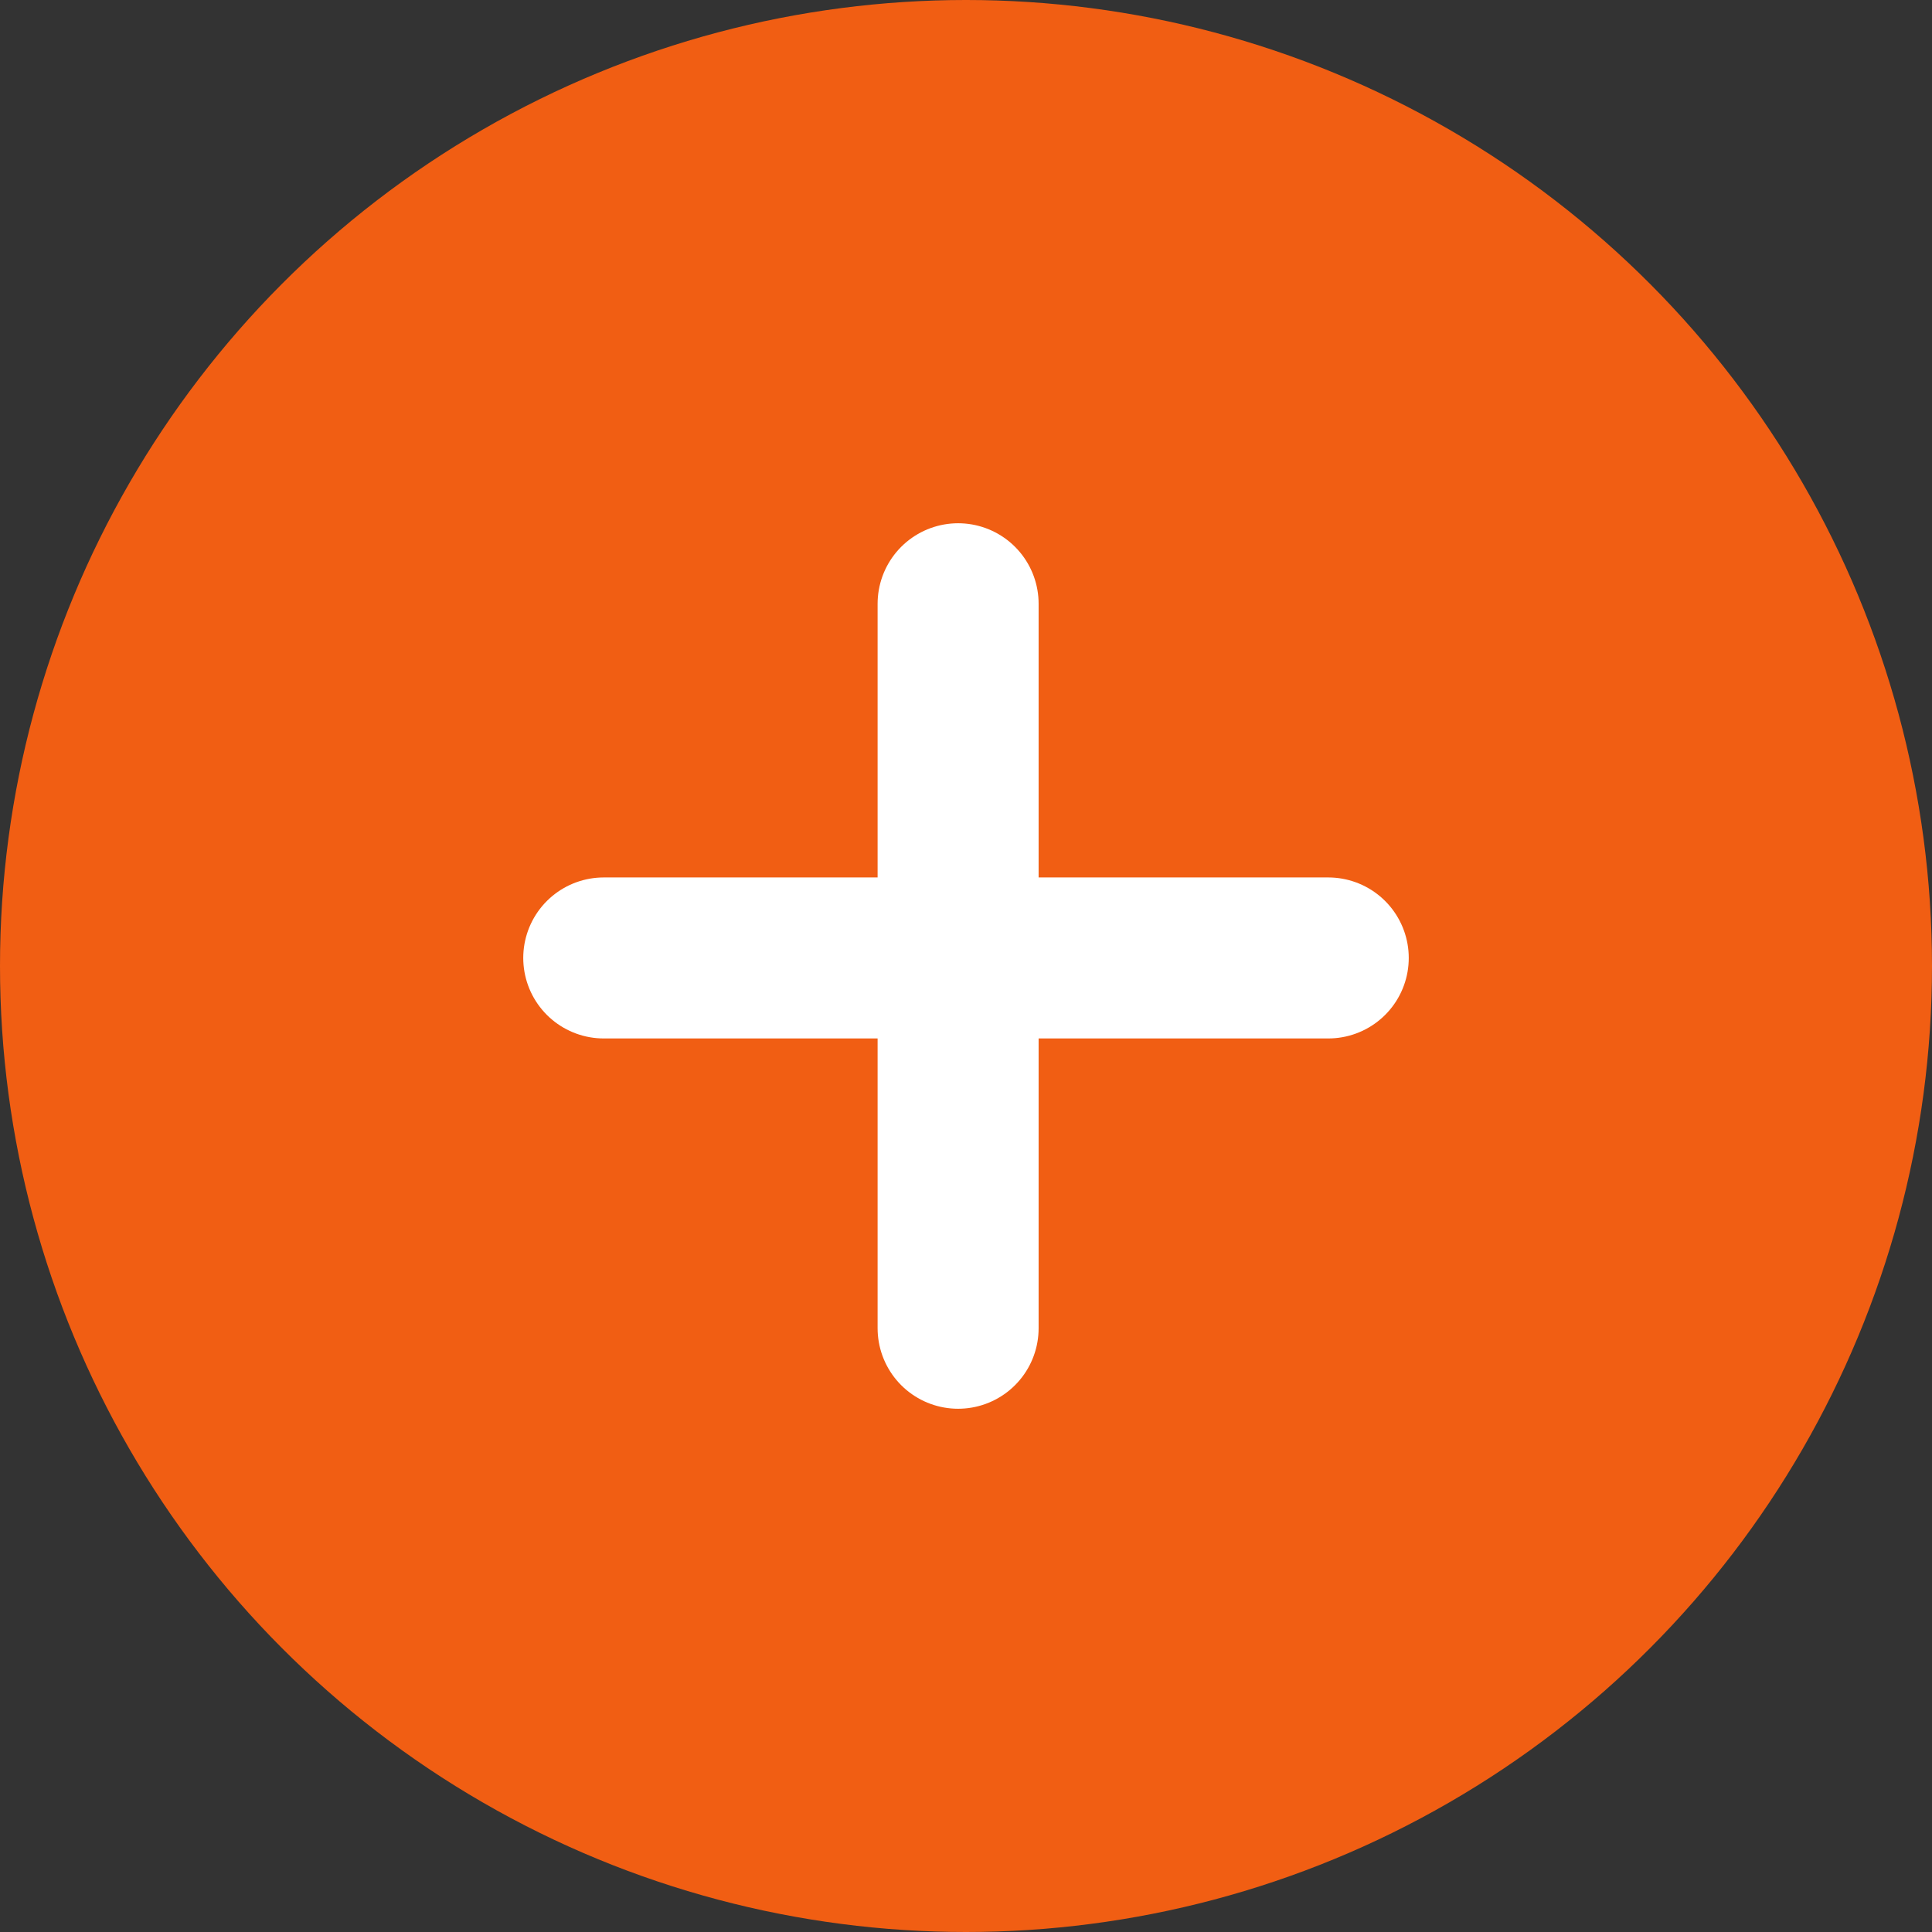
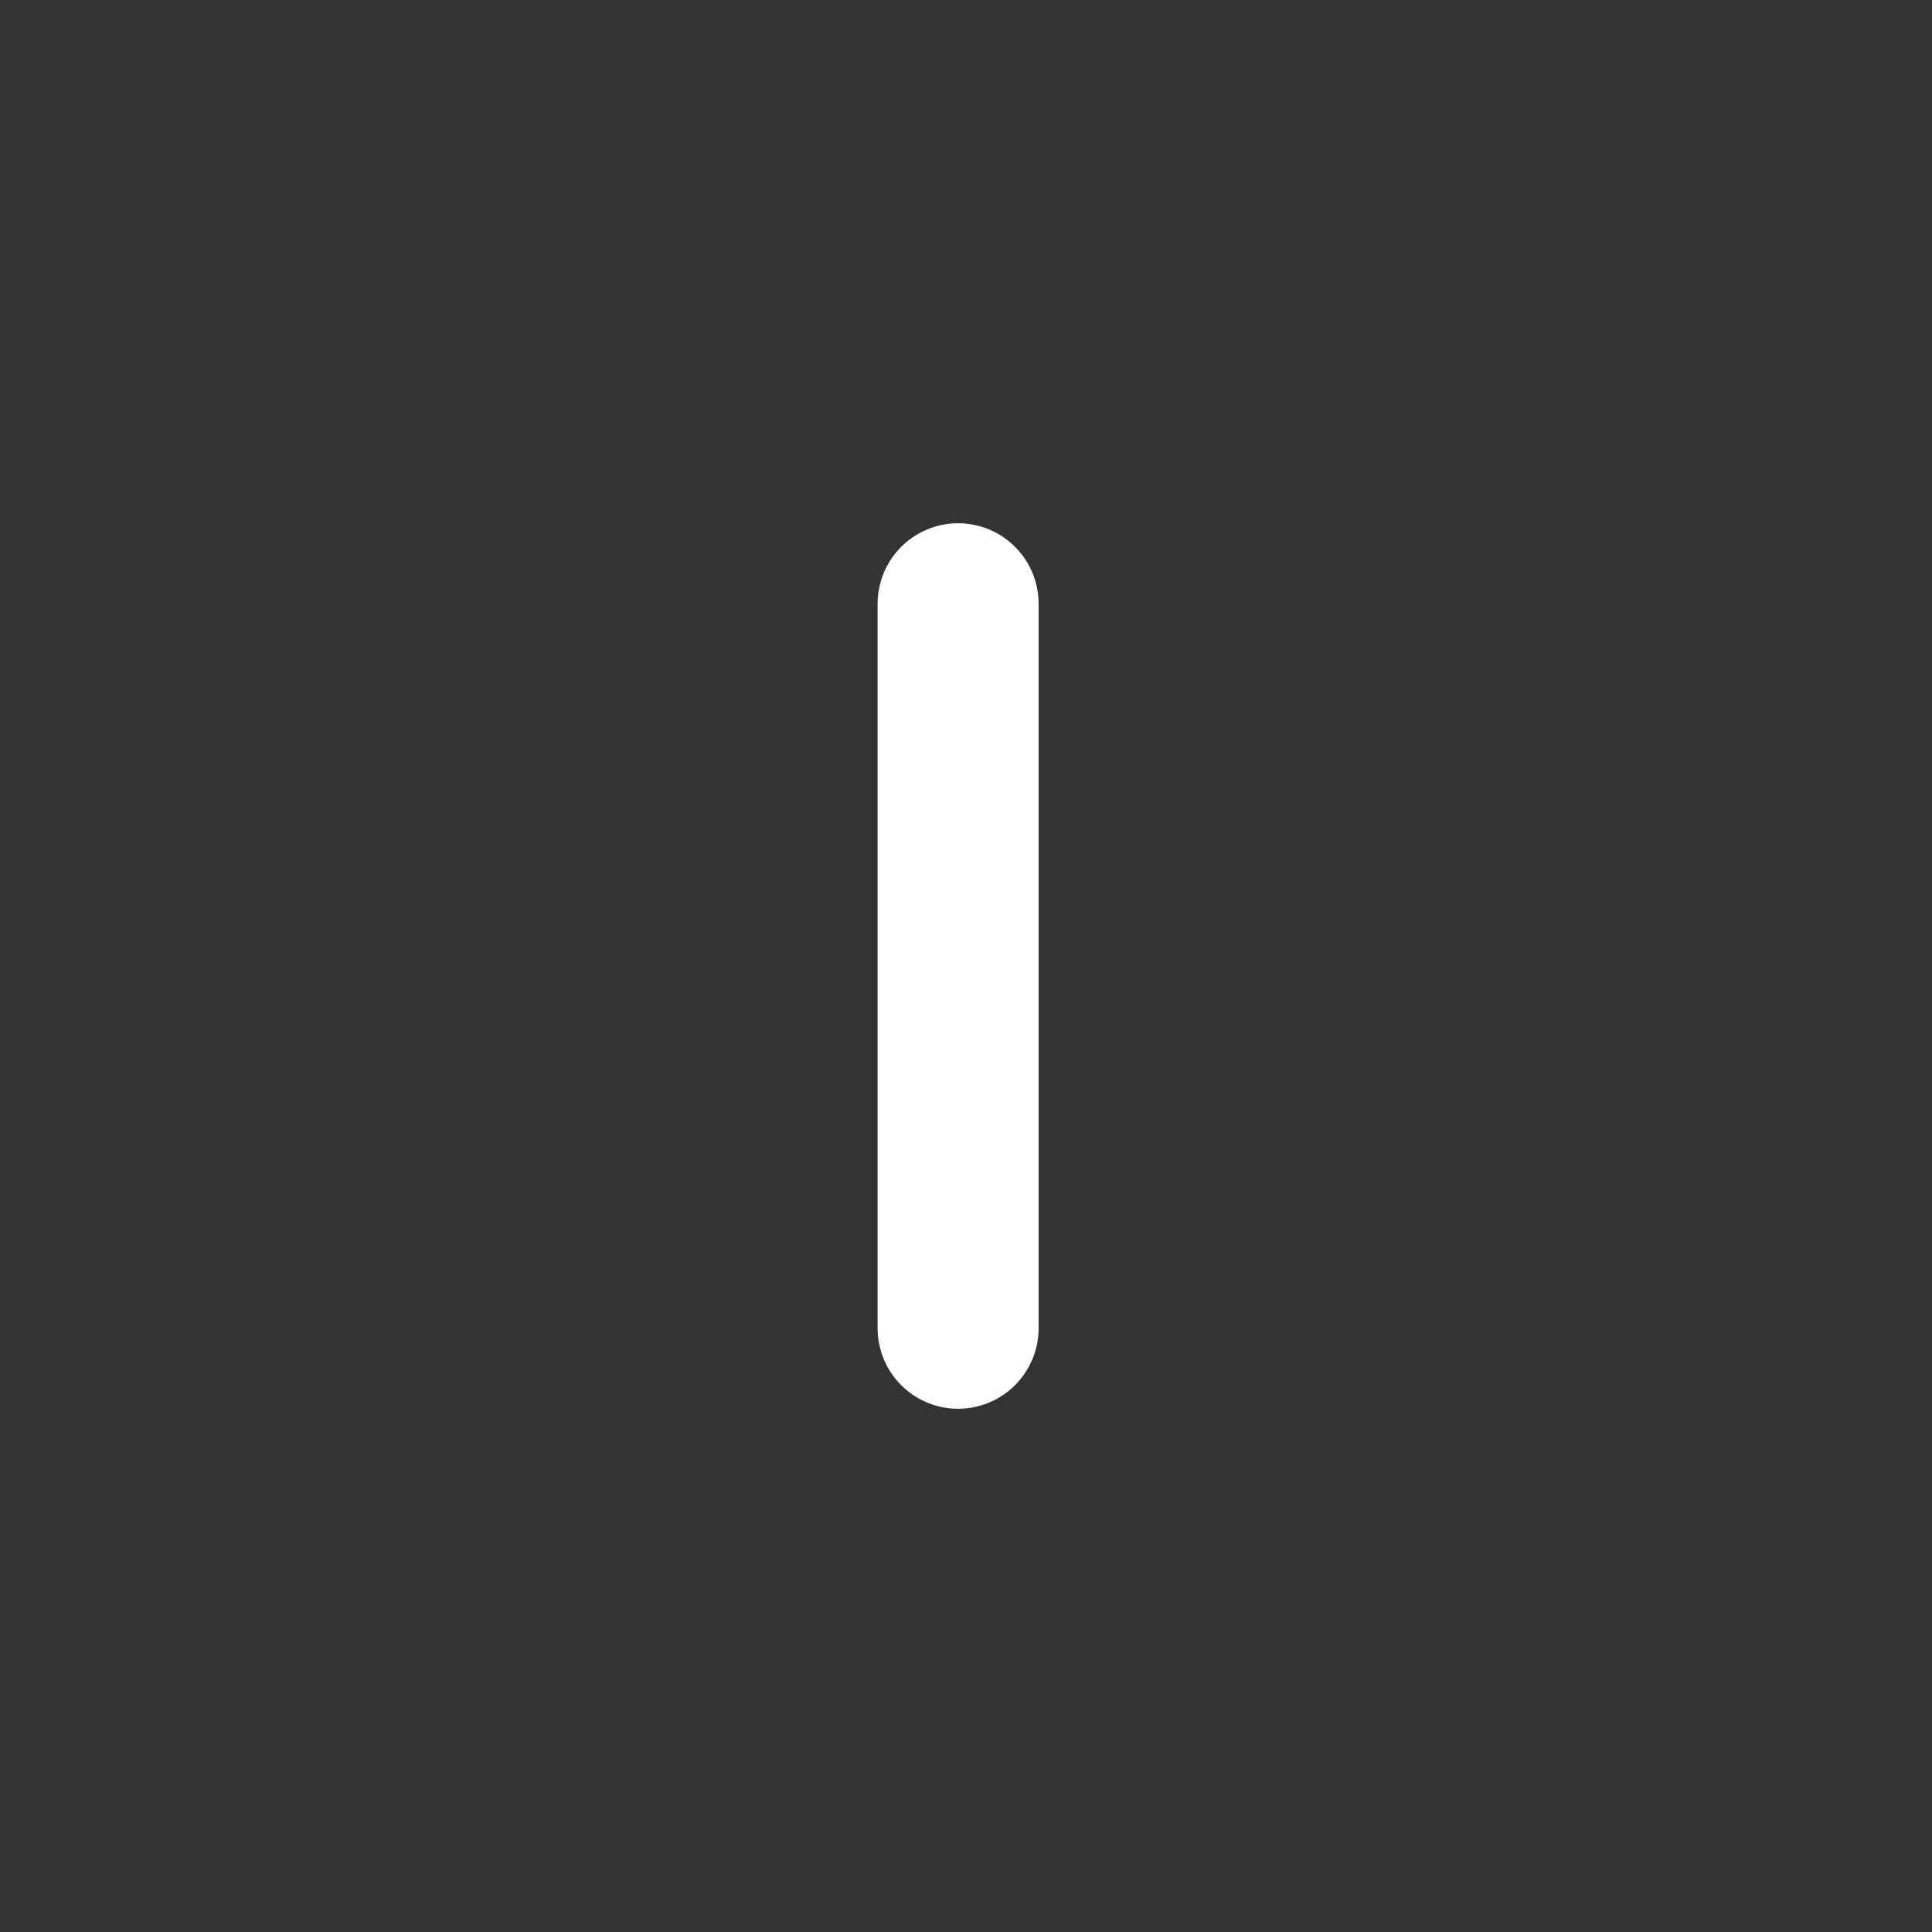
<svg xmlns="http://www.w3.org/2000/svg" width="24" height="24" viewBox="0 0 24 24" fill="none">
  <rect x="0" y="0" width="24" height="24" fill="#333333" stroke="none" />
-   <circle cx="12" cy="12" r="12" fill="#F15E13" />
  <line x1="11.902" y1="7.5" x2="11.902" y2="16.5" stroke="white" stroke-width="2" stroke-linecap="round" />
-   <line x1="16.5" y1="11.9" x2="7.5" y2="11.9" stroke="white" stroke-width="2" stroke-linecap="round" />
</svg>